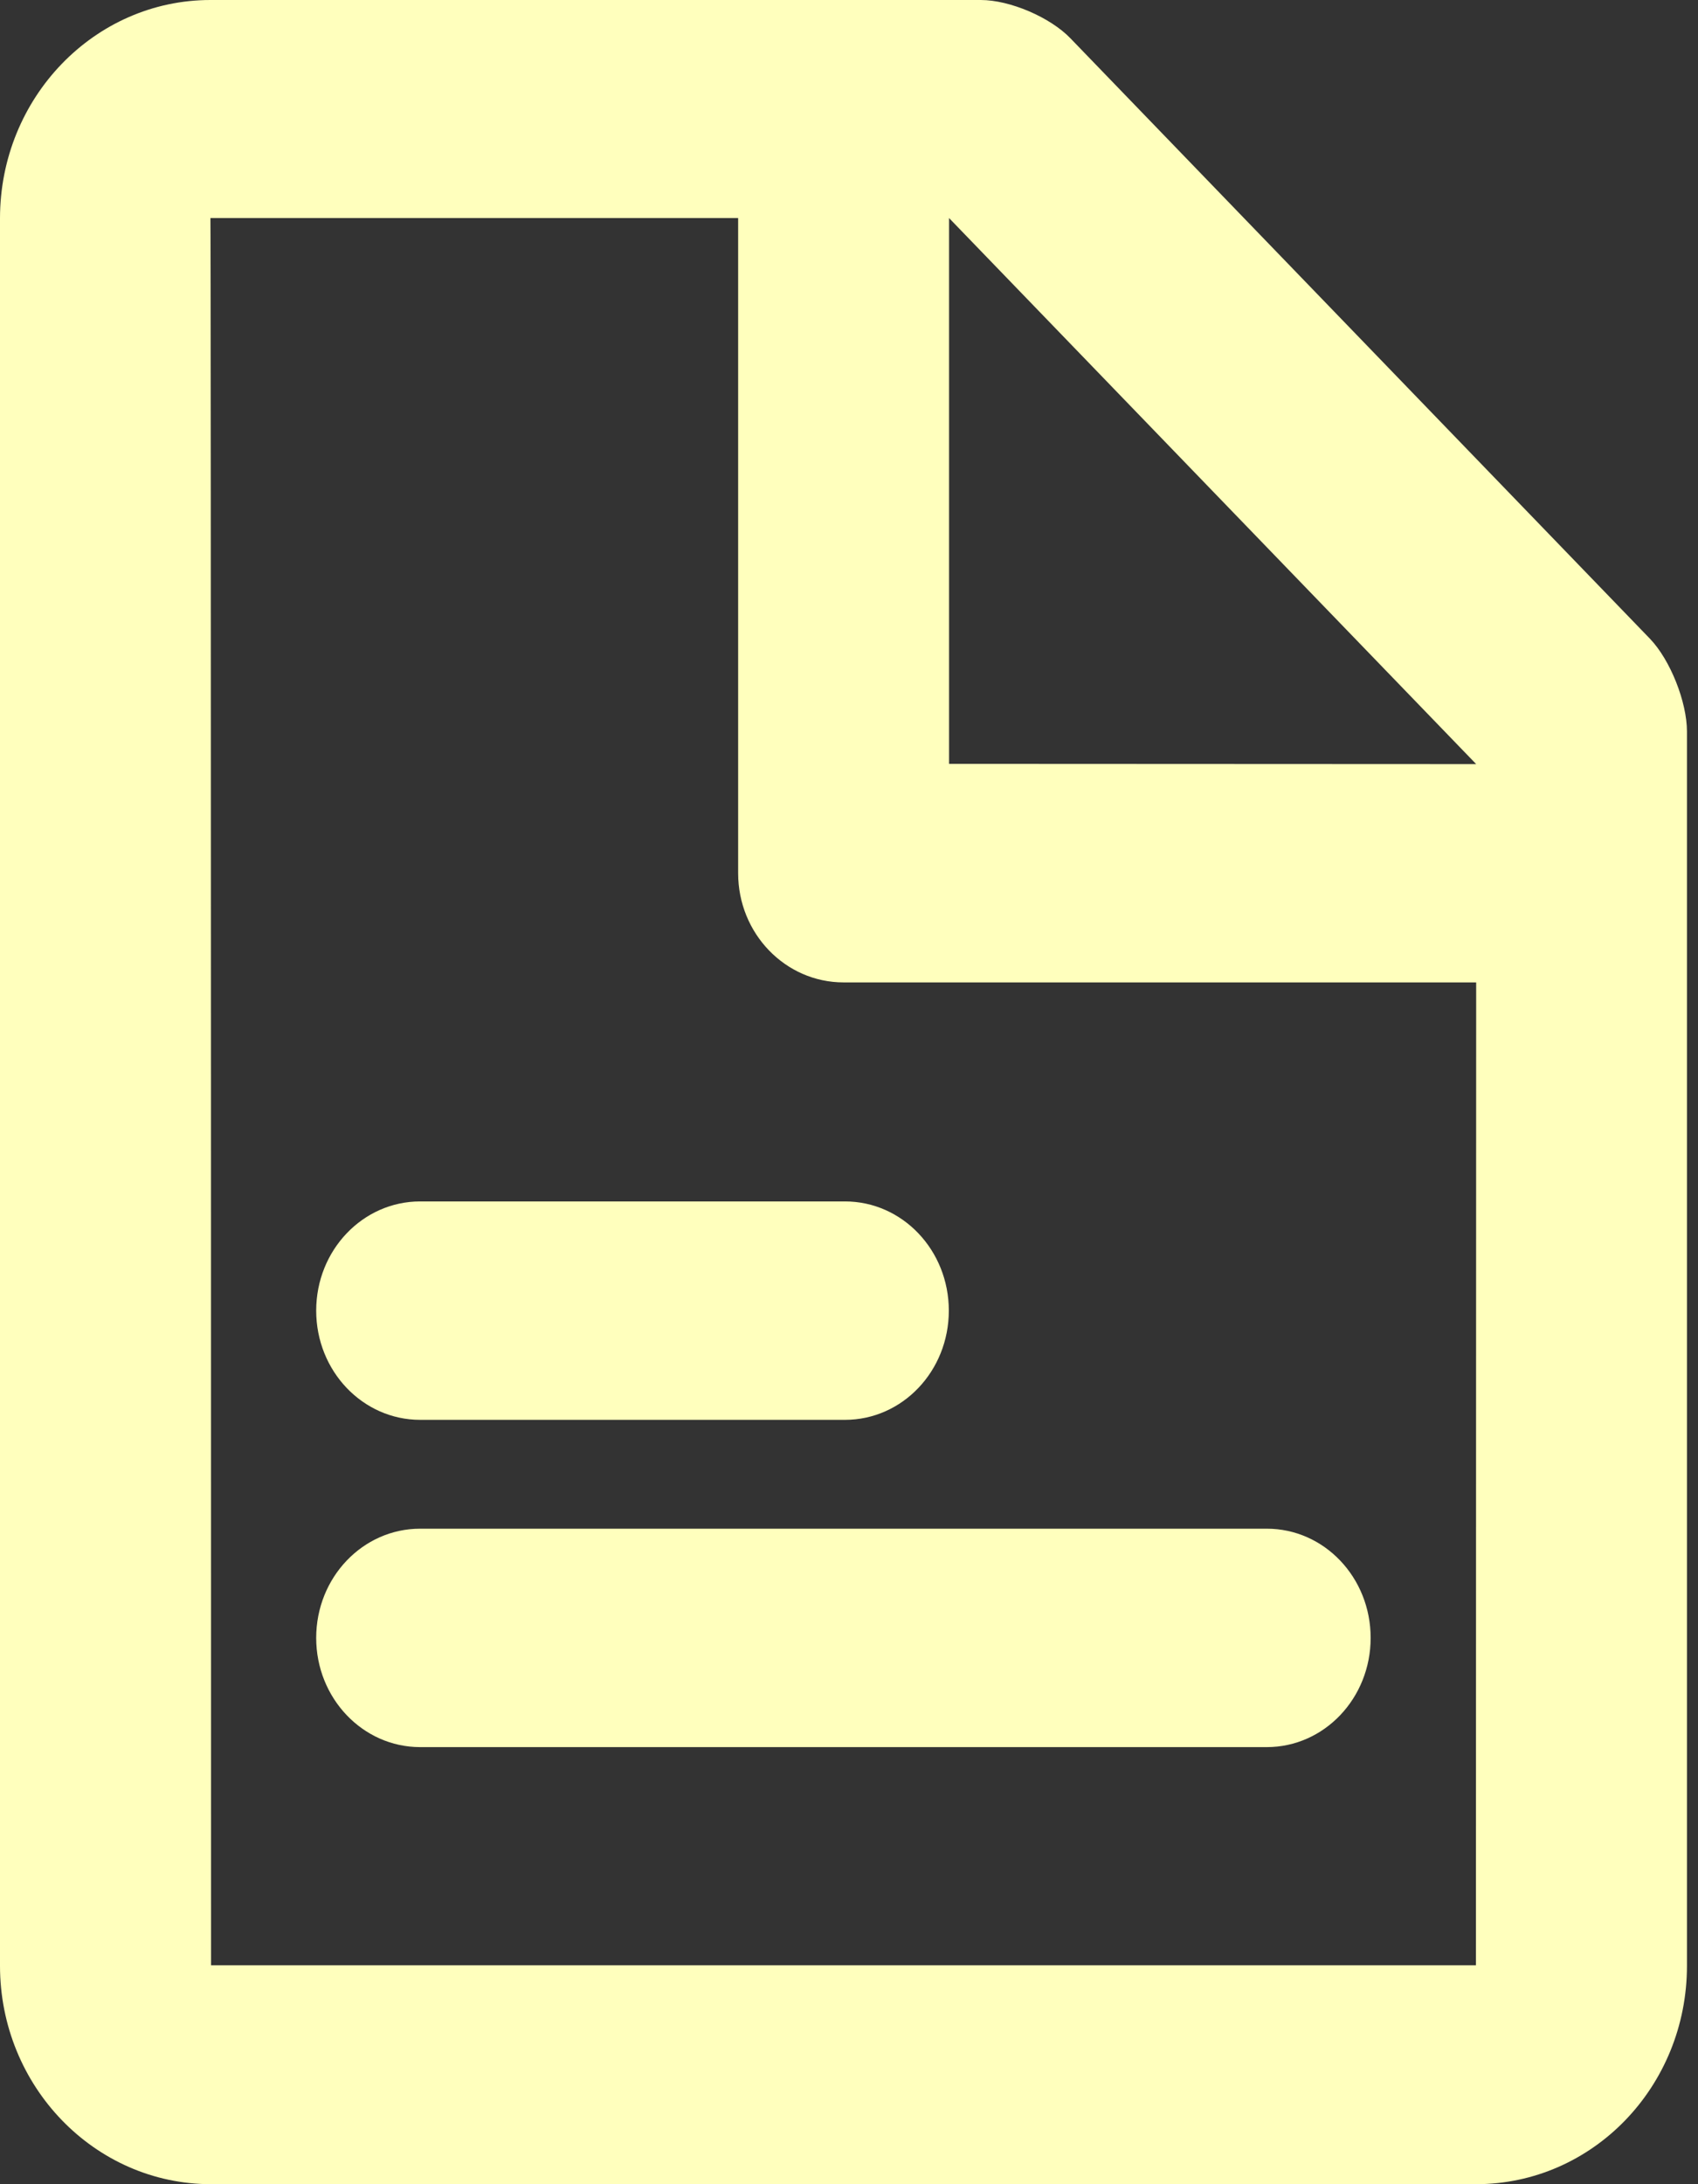
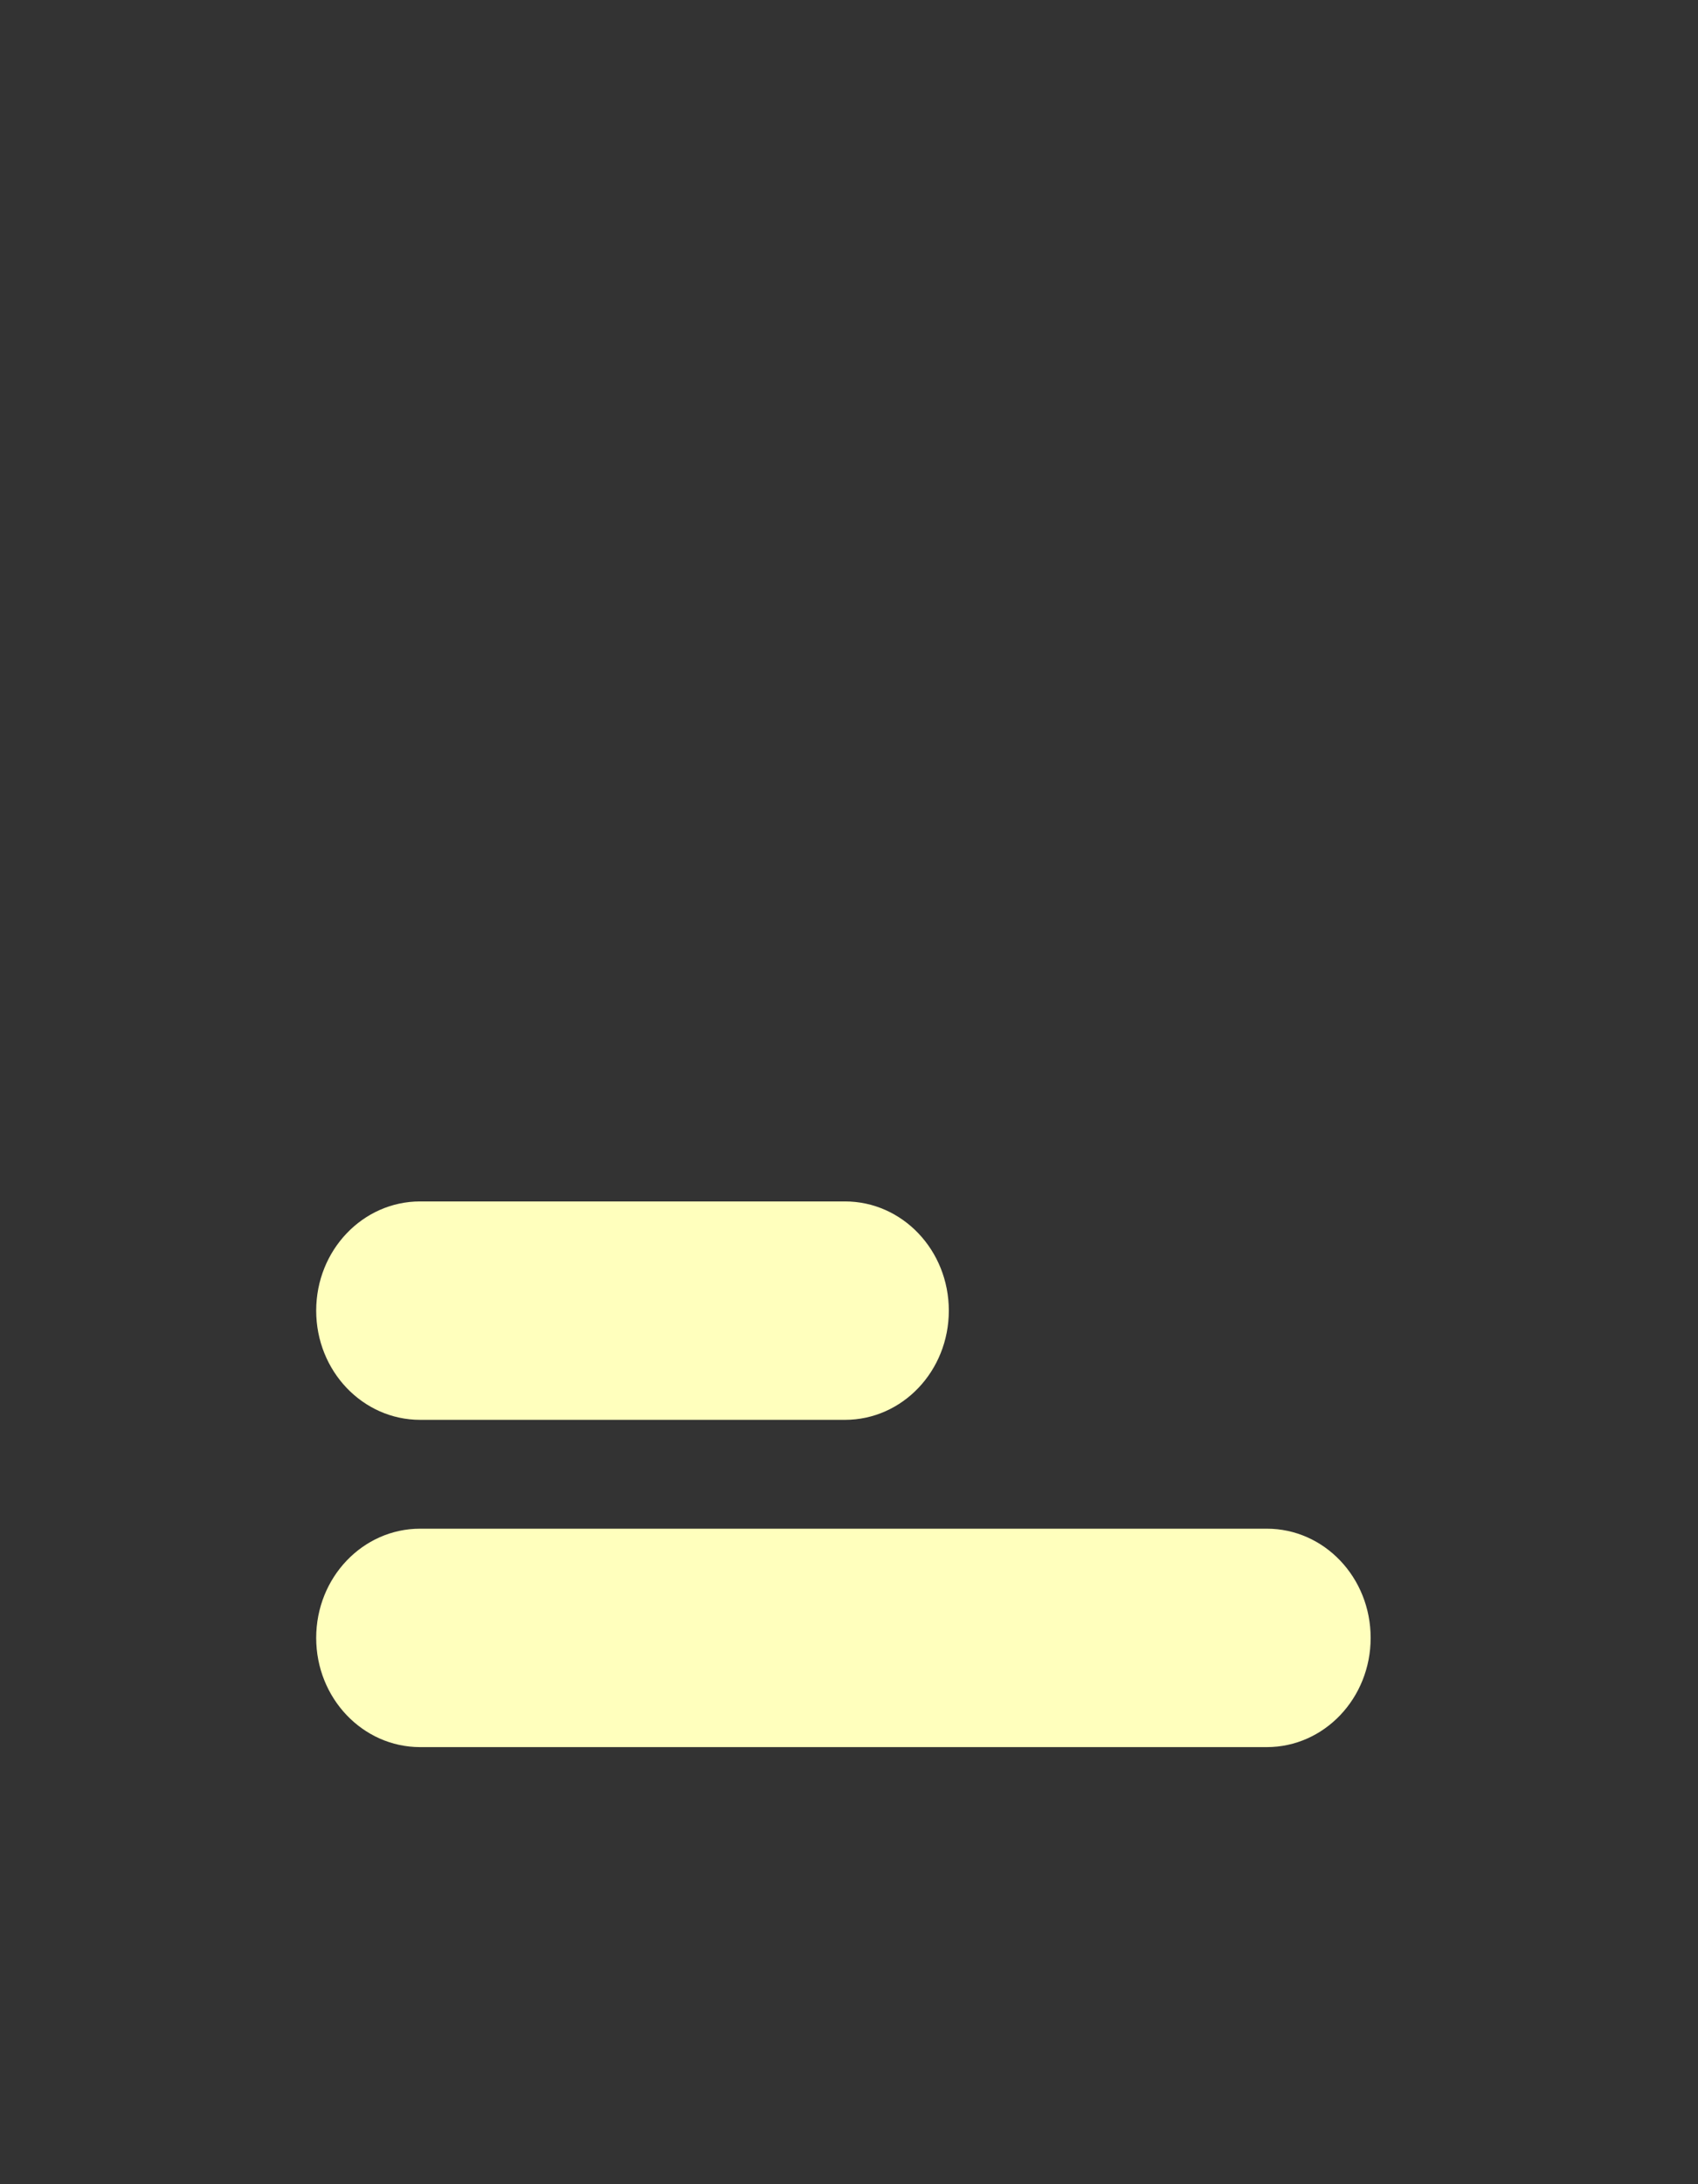
<svg xmlns="http://www.w3.org/2000/svg" width="14" height="18" viewBox="0 0 14 18" fill="none">
  <rect x="0" y="0" width="14" height="18" fill="#333333" stroke="none" />
  <path d="M2.607 13.498C2.607 13 2.991 12.598 3.464 12.598H10.445C10.918 12.598 11.301 13 11.301 13.498C11.301 13.995 10.918 14.398 10.445 14.398H3.464C2.991 14.398 2.607 13.995 2.607 13.498Z" fill="#FFFFBD" />
  <path d="M3.464 9.901C2.991 9.901 2.607 10.303 2.607 10.801C2.607 11.299 2.991 11.701 3.464 11.701H6.967C7.44 11.701 7.823 11.299 7.823 10.801C7.823 10.303 7.44 9.901 6.967 9.901H3.464Z" fill="#FFFFBD" />
-   <path fill-rule="evenodd" clip-rule="evenodd" d="M8.087 0H1.735C0.779 0 0 0.805 0 1.8V16.2C0 17.192 0.779 18 1.74 18H12.169C13.132 18 13.909 17.195 13.909 16.2V6.029C13.909 5.786 13.772 5.439 13.604 5.264L8.826 0.316C8.66 0.143 8.327 0 8.087 0ZM1.74 16.196H12.169L12.171 8.096H6.955C6.475 8.096 6.086 7.693 6.086 7.196V1.797H1.735C1.74 1.797 1.74 16.196 1.74 16.196ZM12.171 6.297L7.825 1.797V6.295L12.171 6.297Z" fill="#FFFFBD" />
</svg>